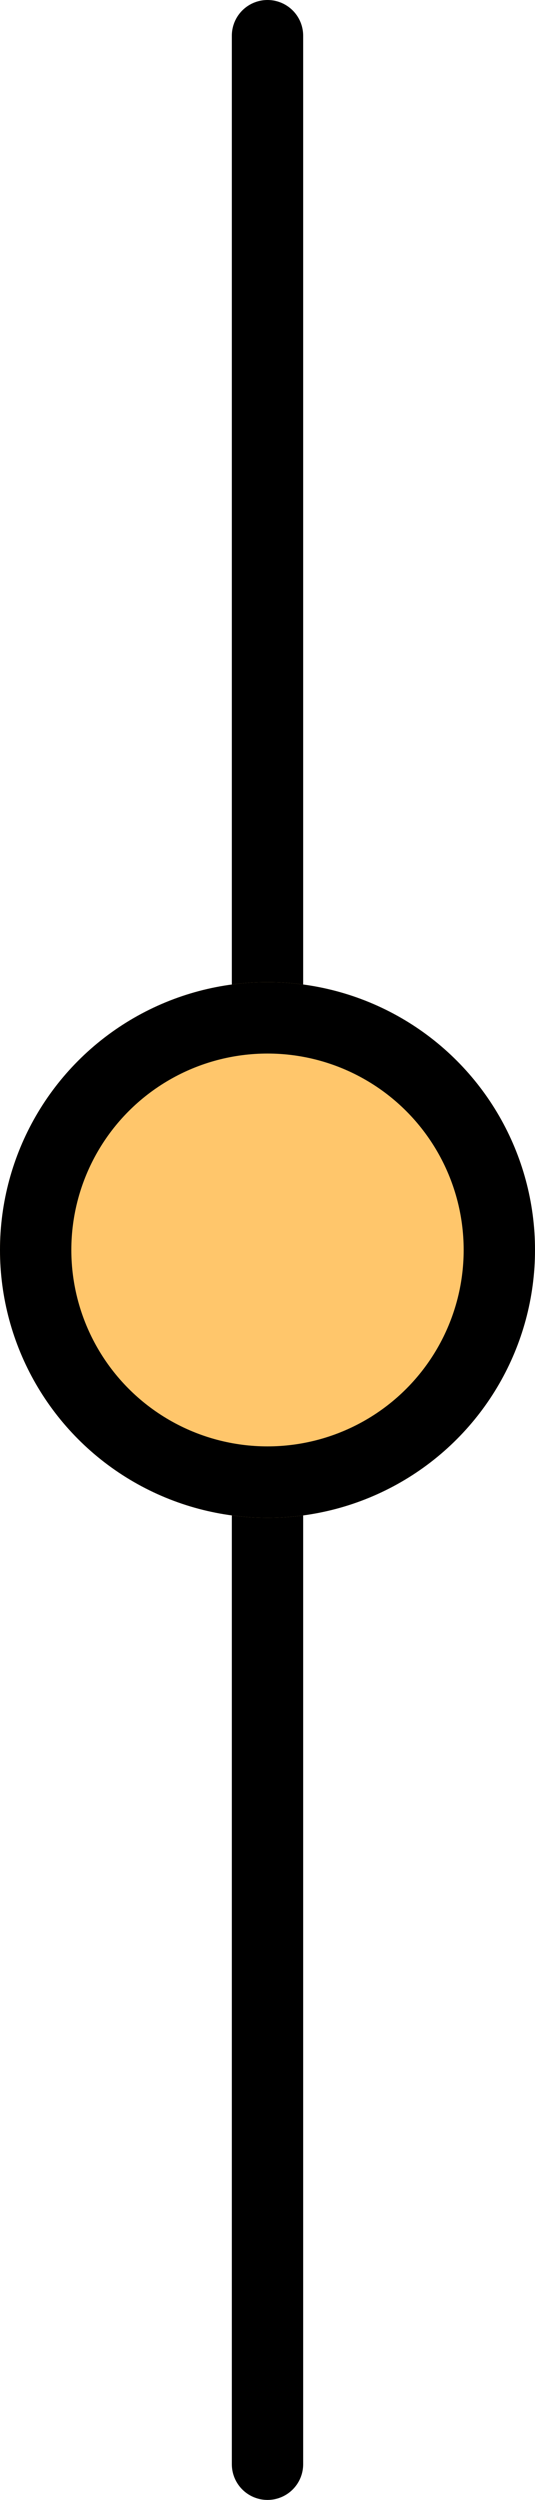
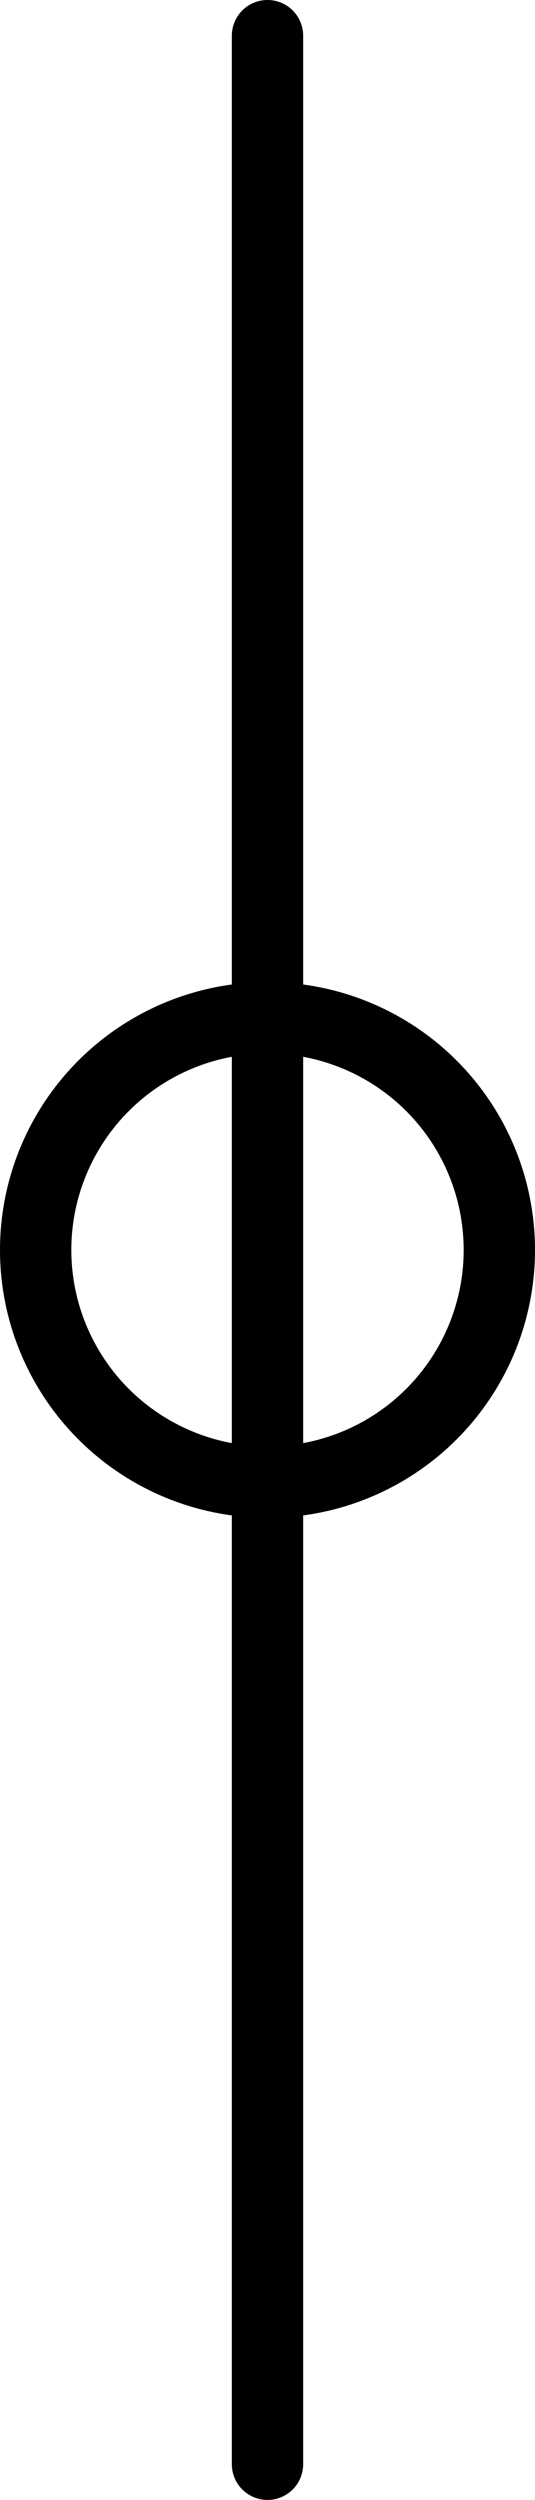
<svg xmlns="http://www.w3.org/2000/svg" width="15" height="70" viewBox="0 0 15 70">
  <g id="Group_241" data-name="Group 241" transform="translate(-980 -1573)">
    <path id="Path_753" data-name="Path 753" d="M0,0V68" transform="translate(987.5 1574)" fill="none" stroke="#000" stroke-linecap="round" stroke-width="2" />
    <g id="Ellipse_74" data-name="Ellipse 74" transform="translate(980 1600.5)" fill="#ffc66b" stroke="#000" stroke-width="2">
-       <circle cx="7.5" cy="7.5" r="7.5" stroke="none" />
      <circle cx="7.5" cy="7.5" r="6.5" fill="none" />
    </g>
  </g>
</svg>